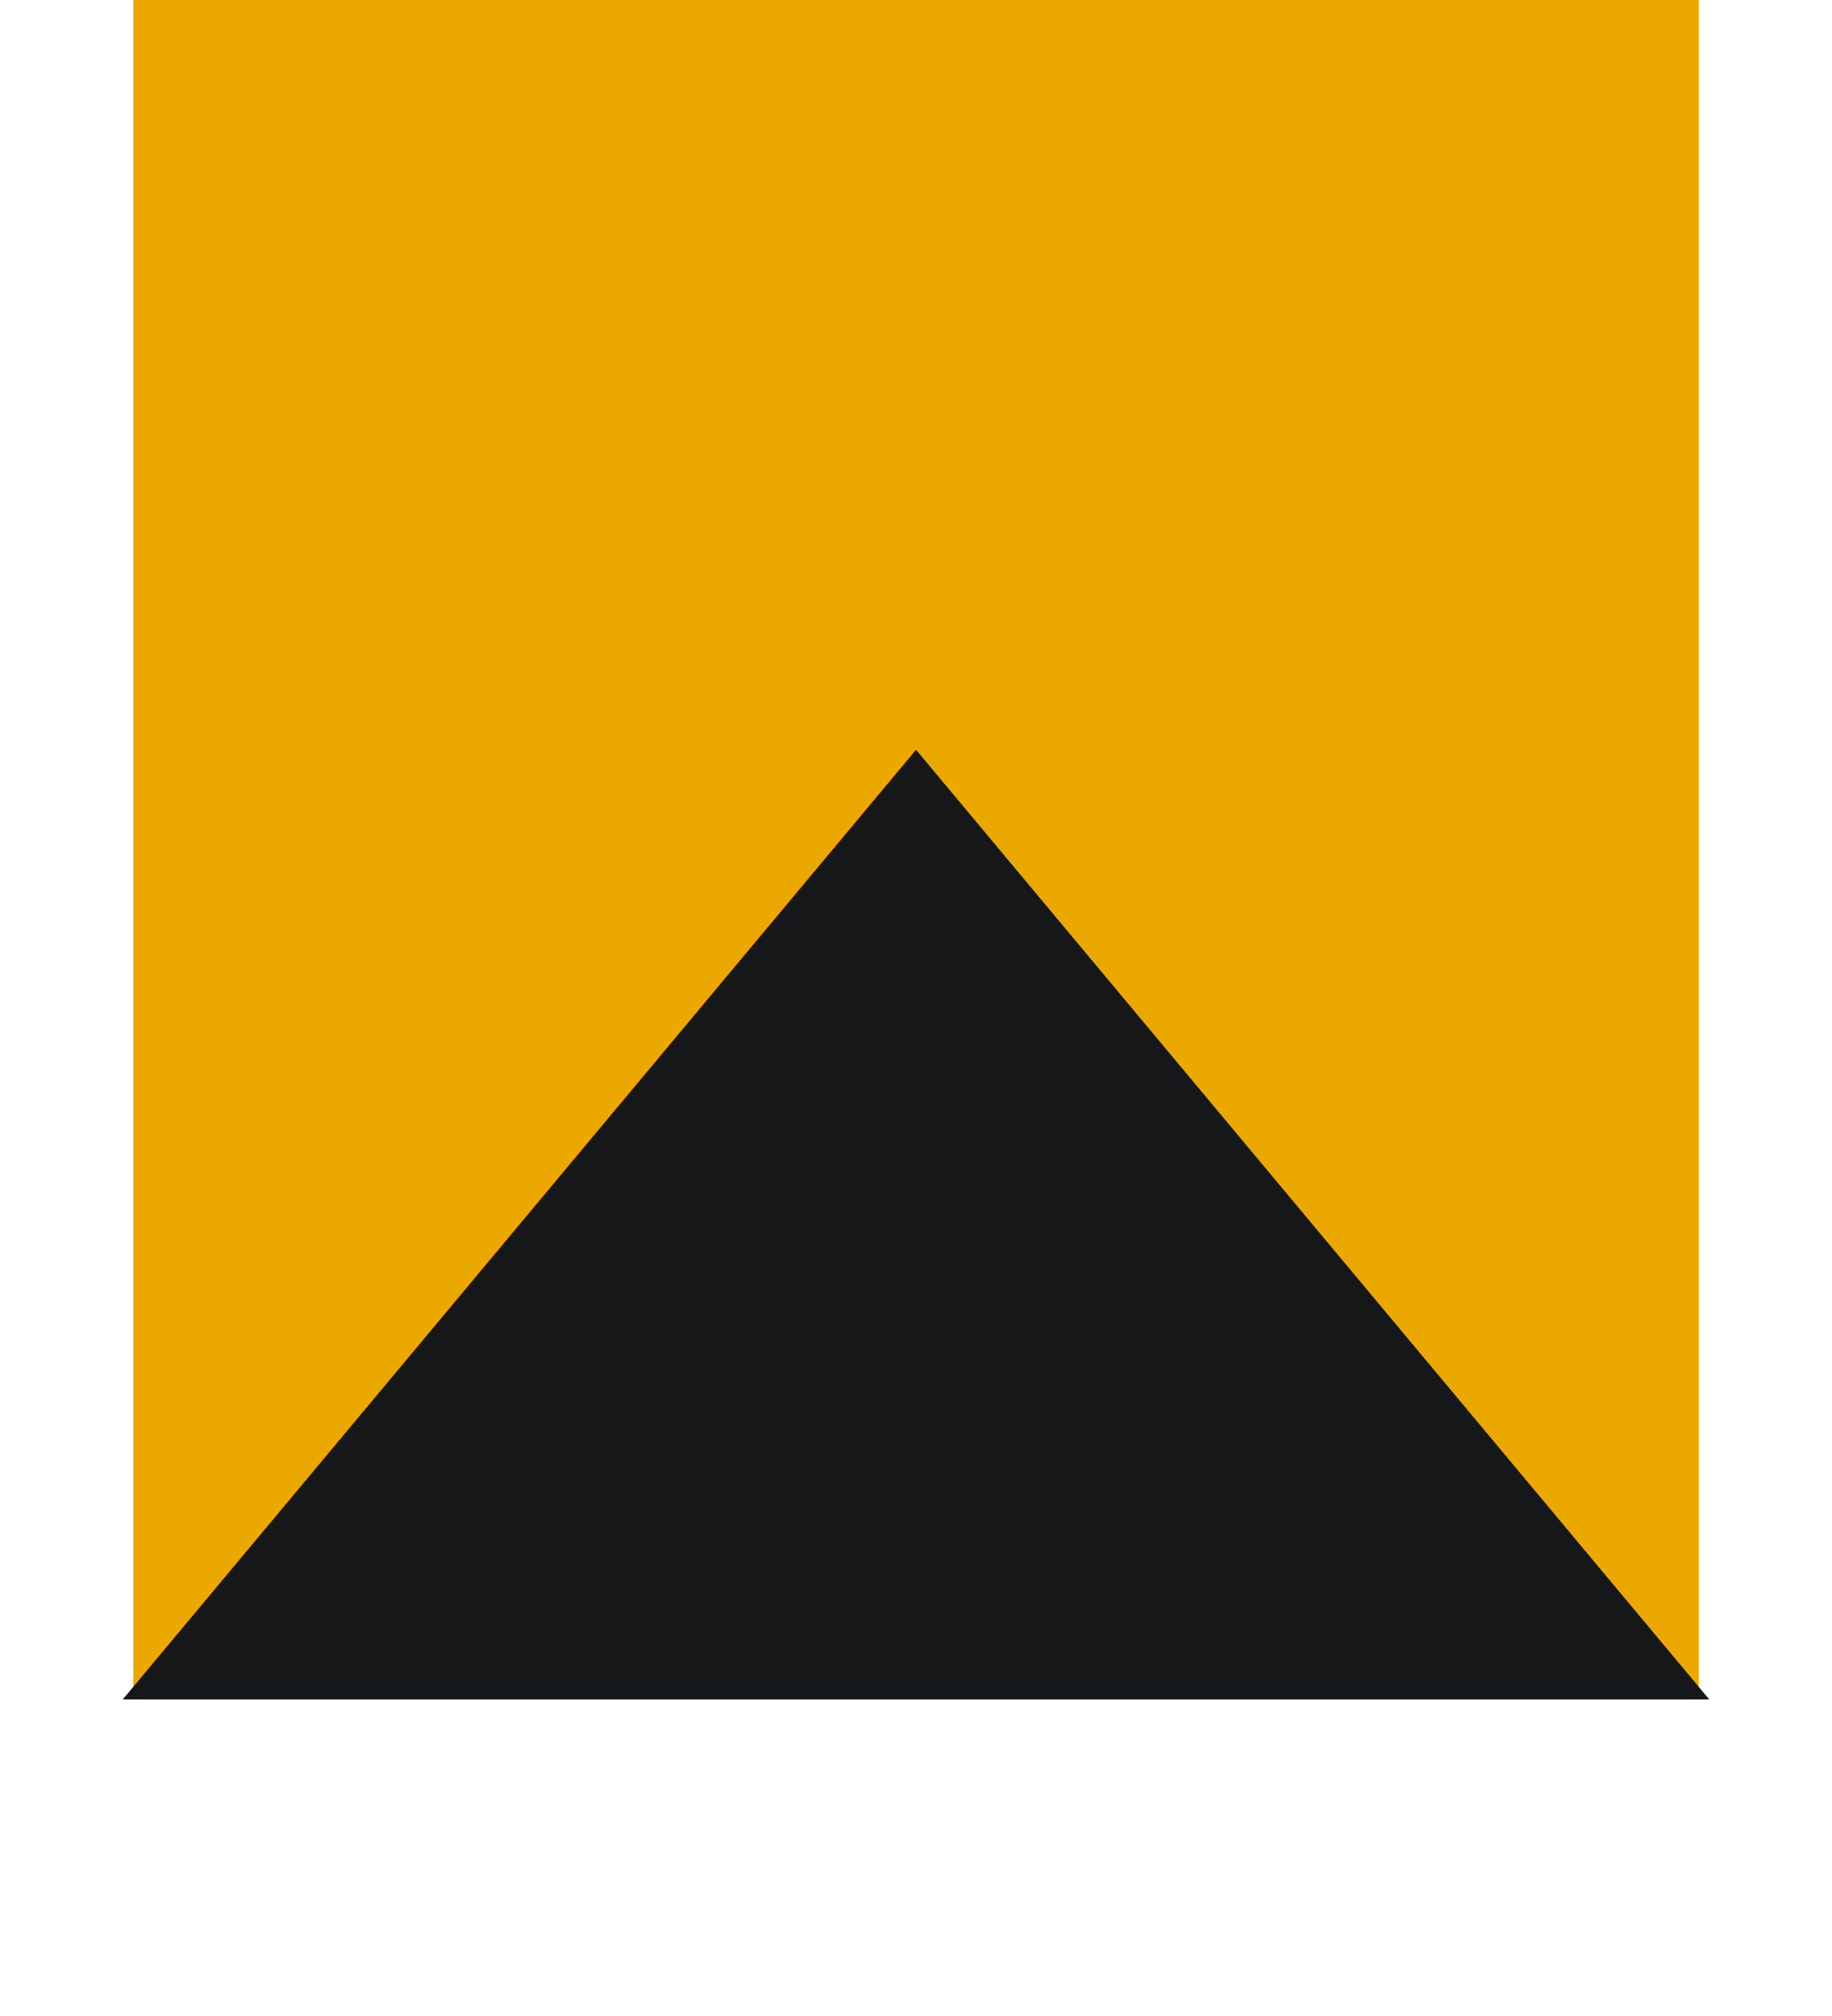
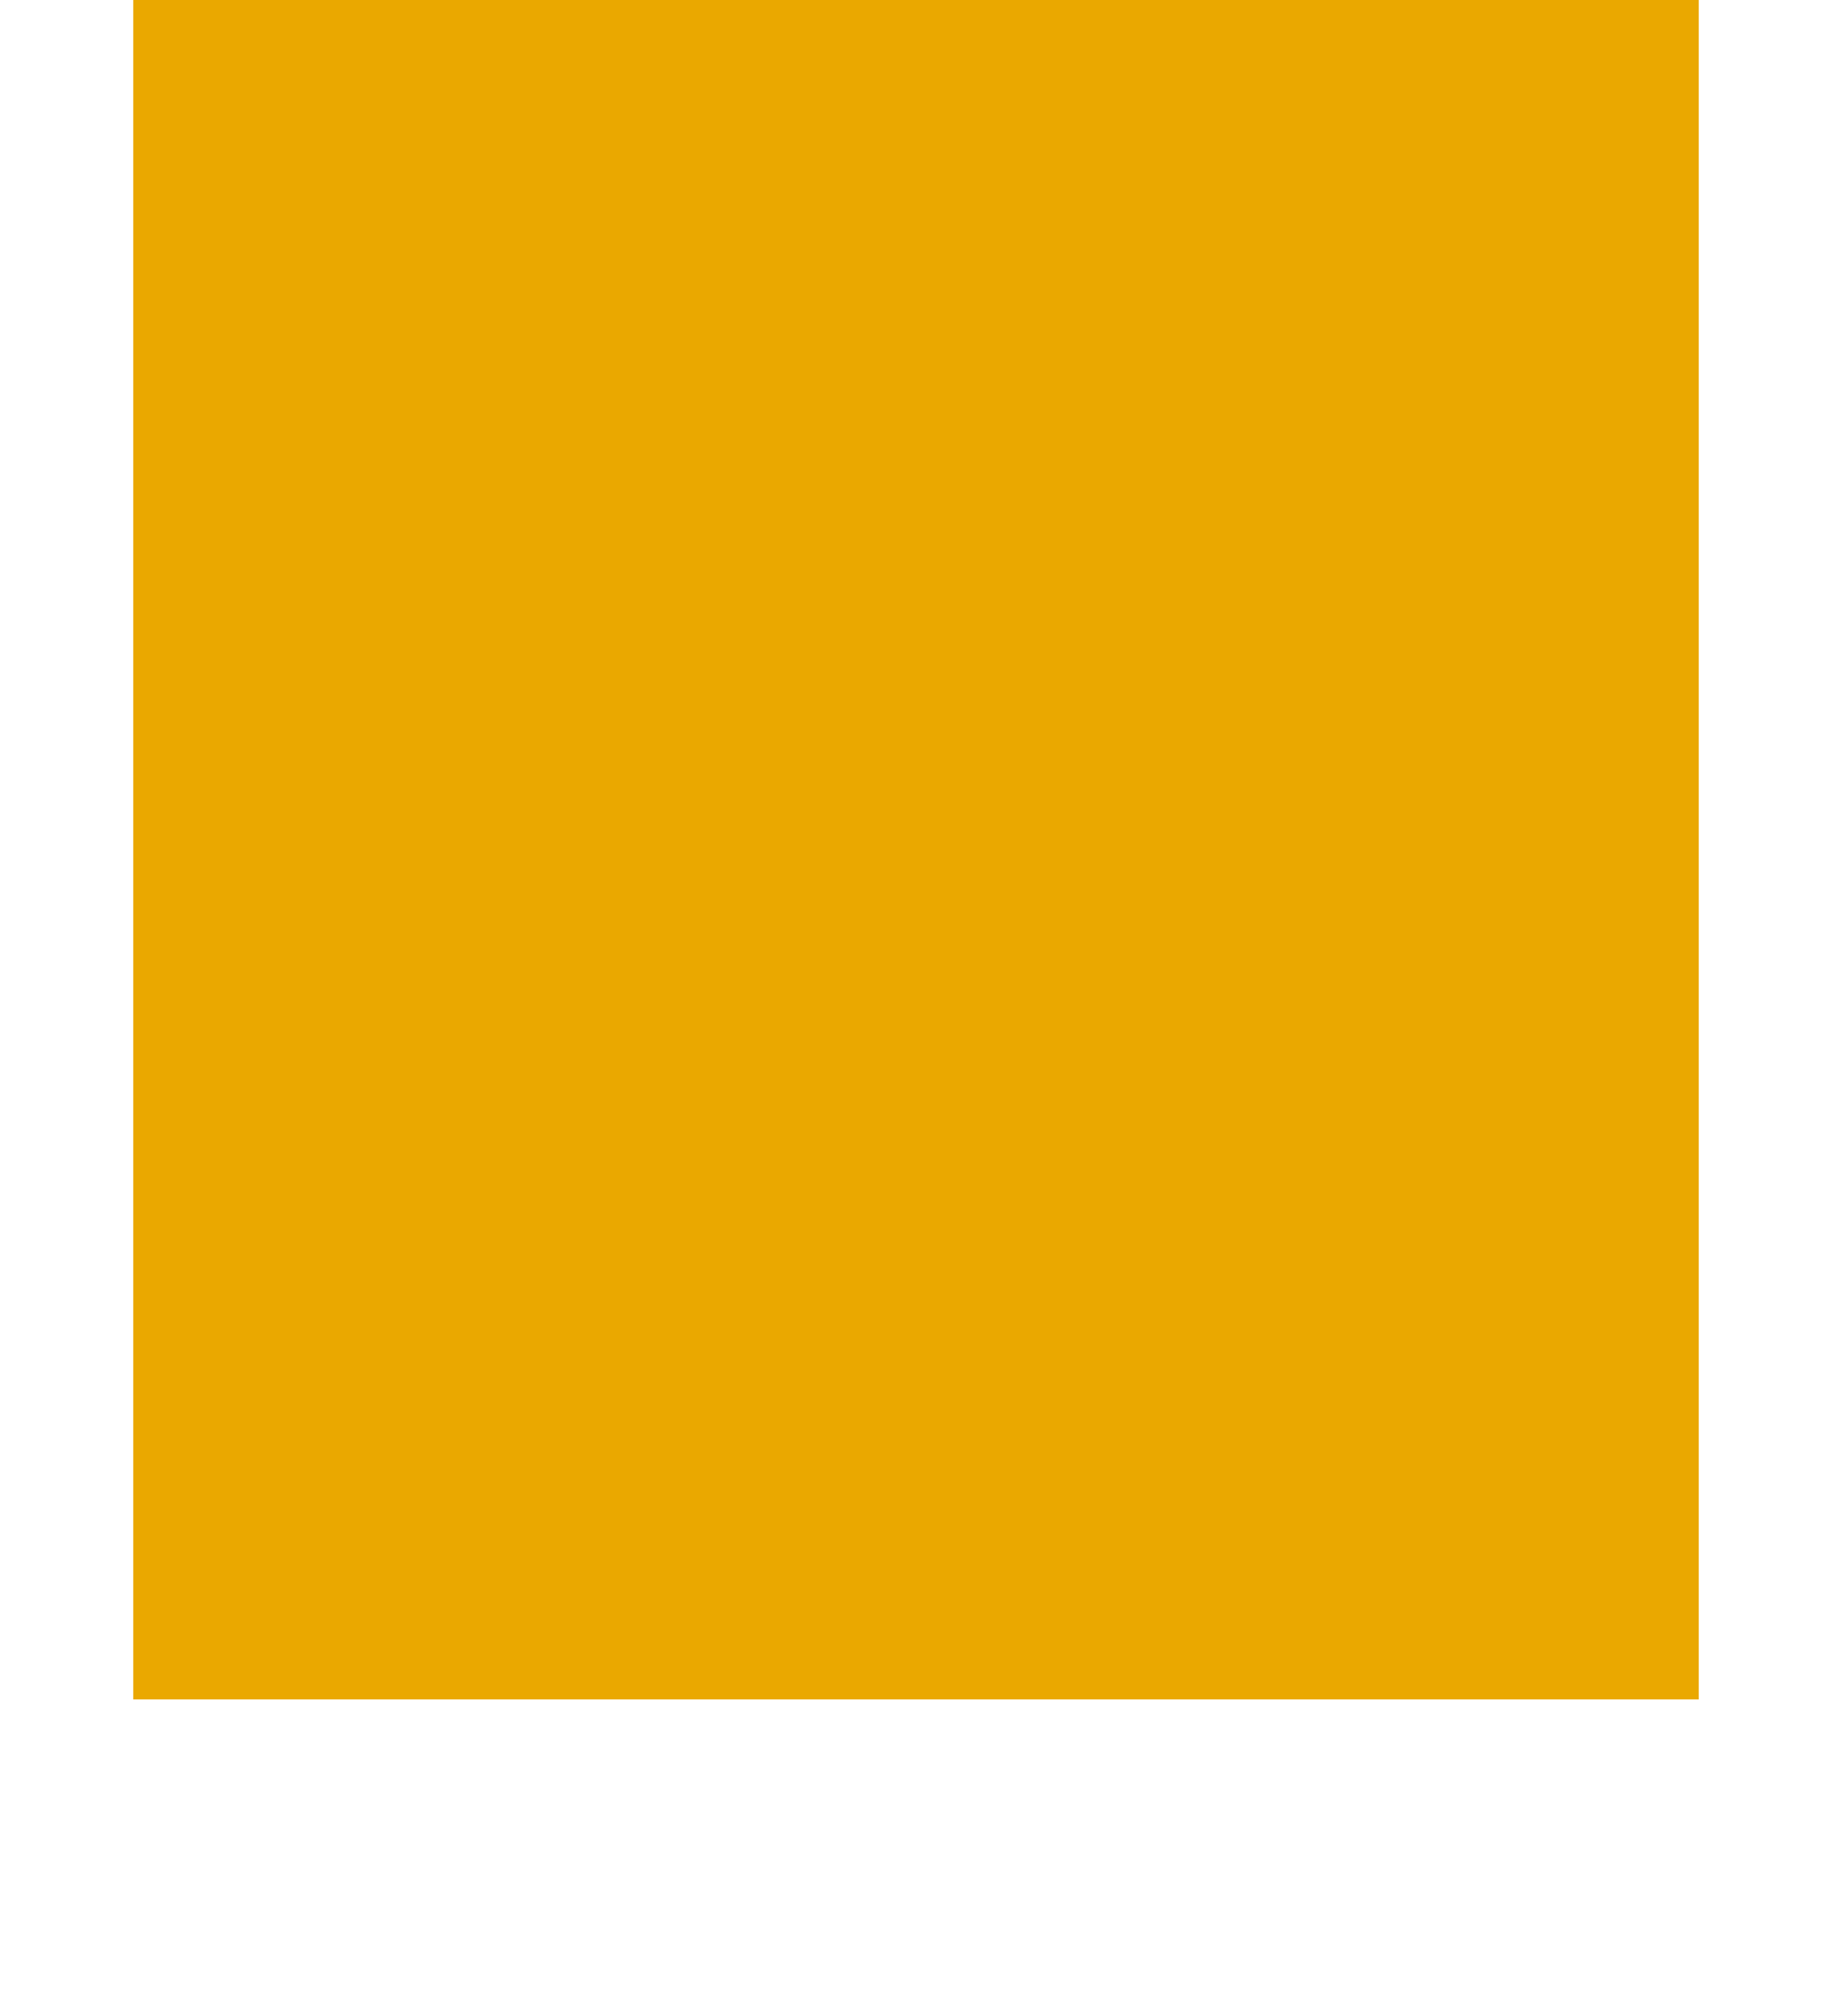
<svg xmlns="http://www.w3.org/2000/svg" width="110" height="121" viewBox="0 0 110 121" fill="none">
  <rect x="8" width="94" height="102" fill="#EAA800" />
-   <path d="M55 45L102.631 102H7.369L55 45Z" fill="#161718" />
</svg>